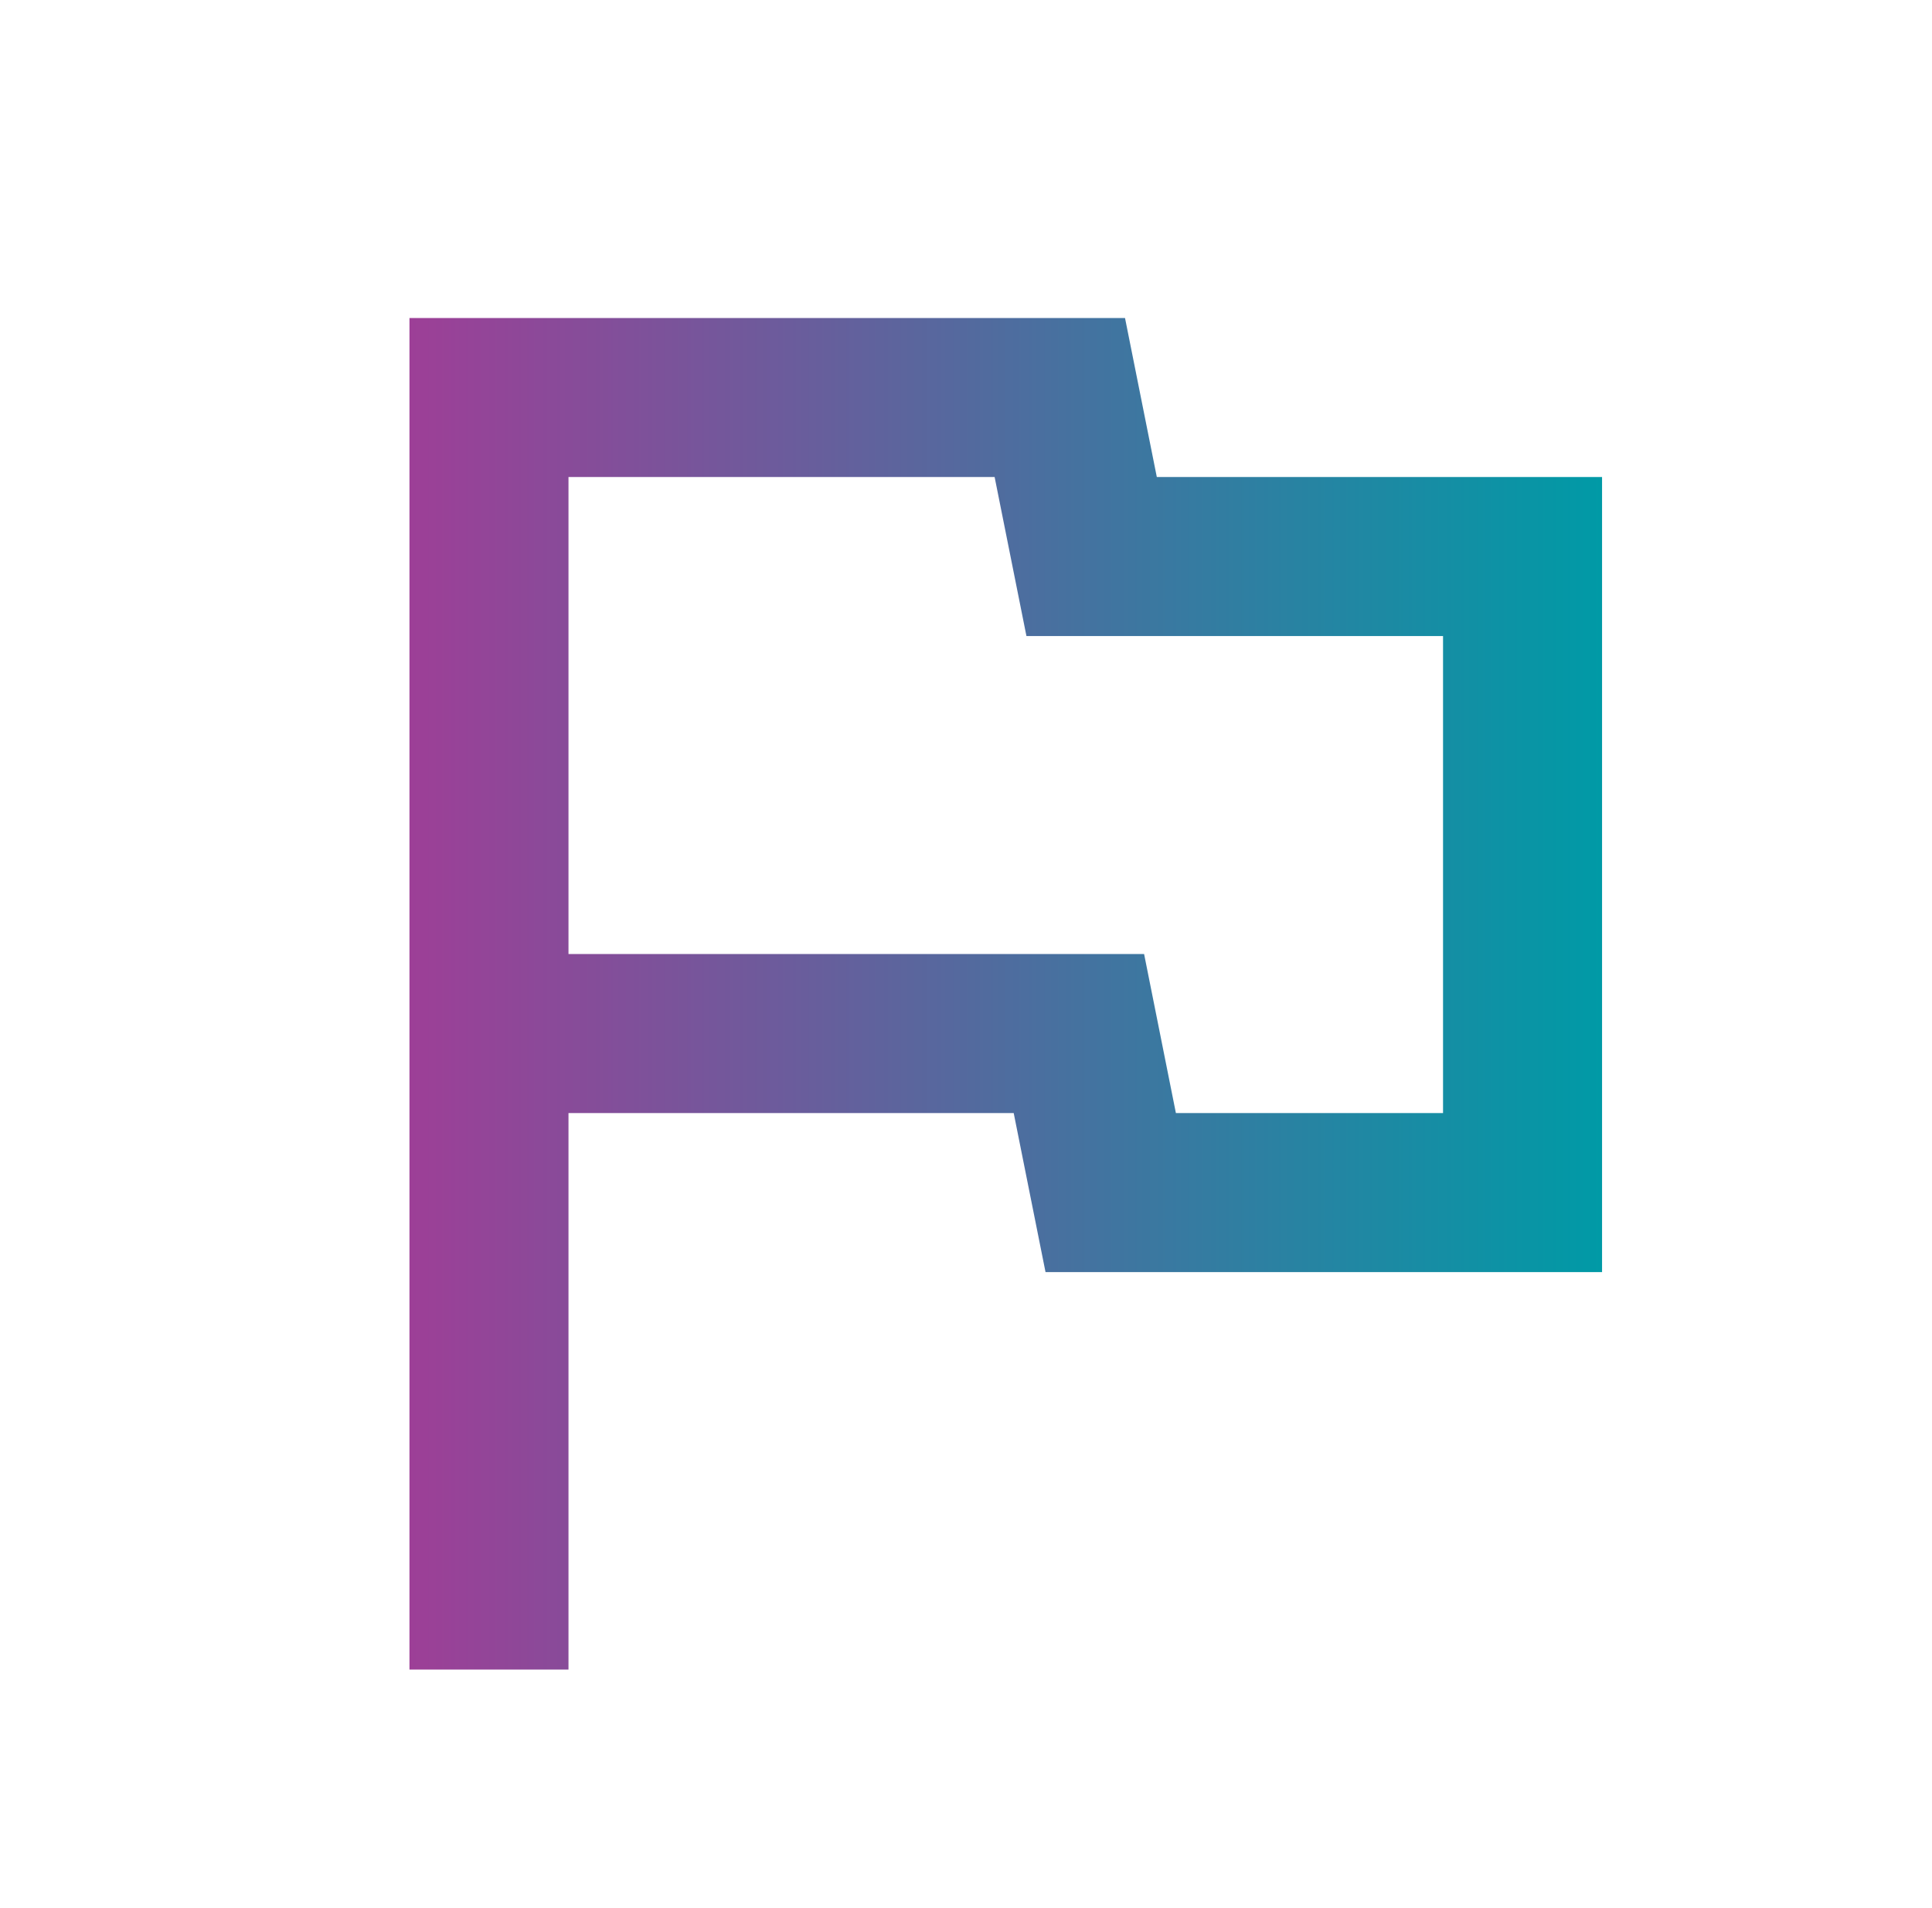
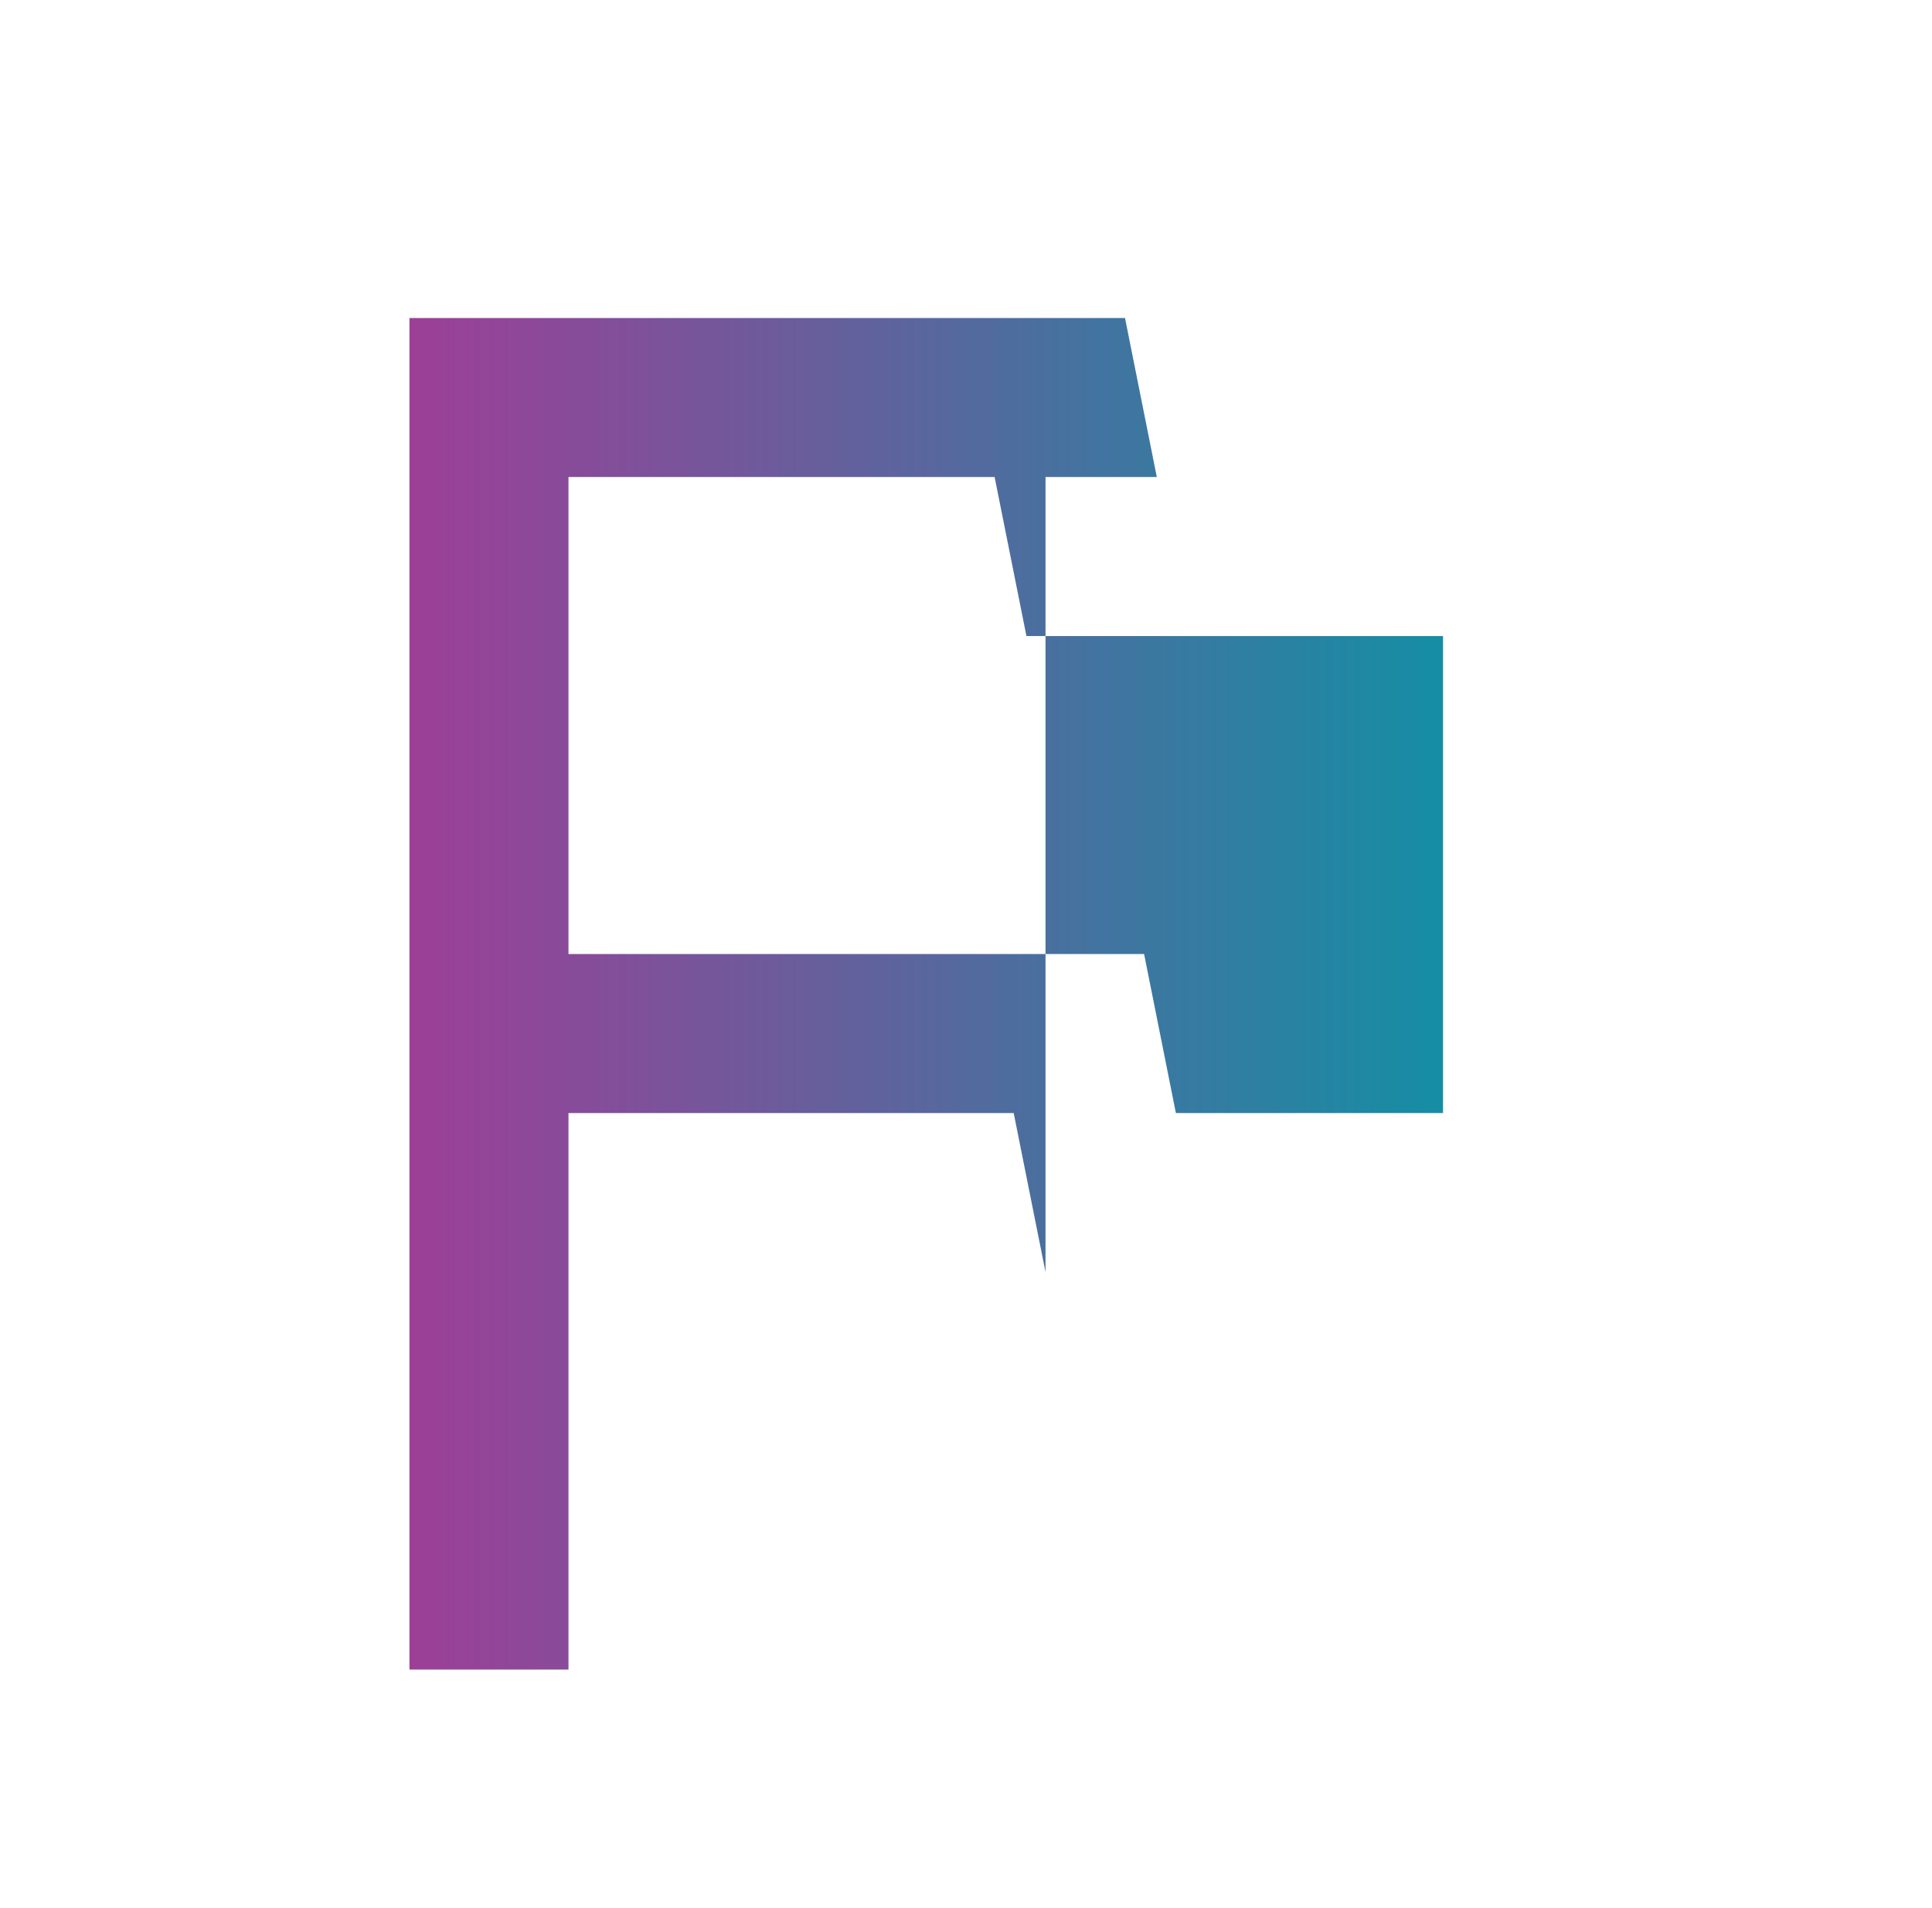
<svg xmlns="http://www.w3.org/2000/svg" width="81" height="80" viewBox="0 0 81 80" fill="none">
-   <path d="M41.7 20L43.034 26.667H60.5V46.667H49.3L47.967 40H23.834V20H41.7ZM47.167 13.334H17.167V70H23.834V46.667H42.5L43.834 53.334H67.167V20H48.5L47.167 13.334Z" fill="url(#paint0_linear_1065_2482)" />
+   <path d="M41.7 20L43.034 26.667H60.5V46.667H49.3L47.967 40H23.834V20H41.7ZM47.167 13.334H17.167V70H23.834V46.667H42.5L43.834 53.334V20H48.5L47.167 13.334Z" fill="url(#paint0_linear_1065_2482)" />
  <defs>
    <linearGradient id="paint0_linear_1065_2482" x1="17.167" y1="41.667" x2="67.167" y2="41.667" gradientUnits="userSpaceOnUse">
      <stop stop-color="#9D3F97" />
      <stop offset="1" stop-color="#009AA6" />
    </linearGradient>
  </defs>
</svg>